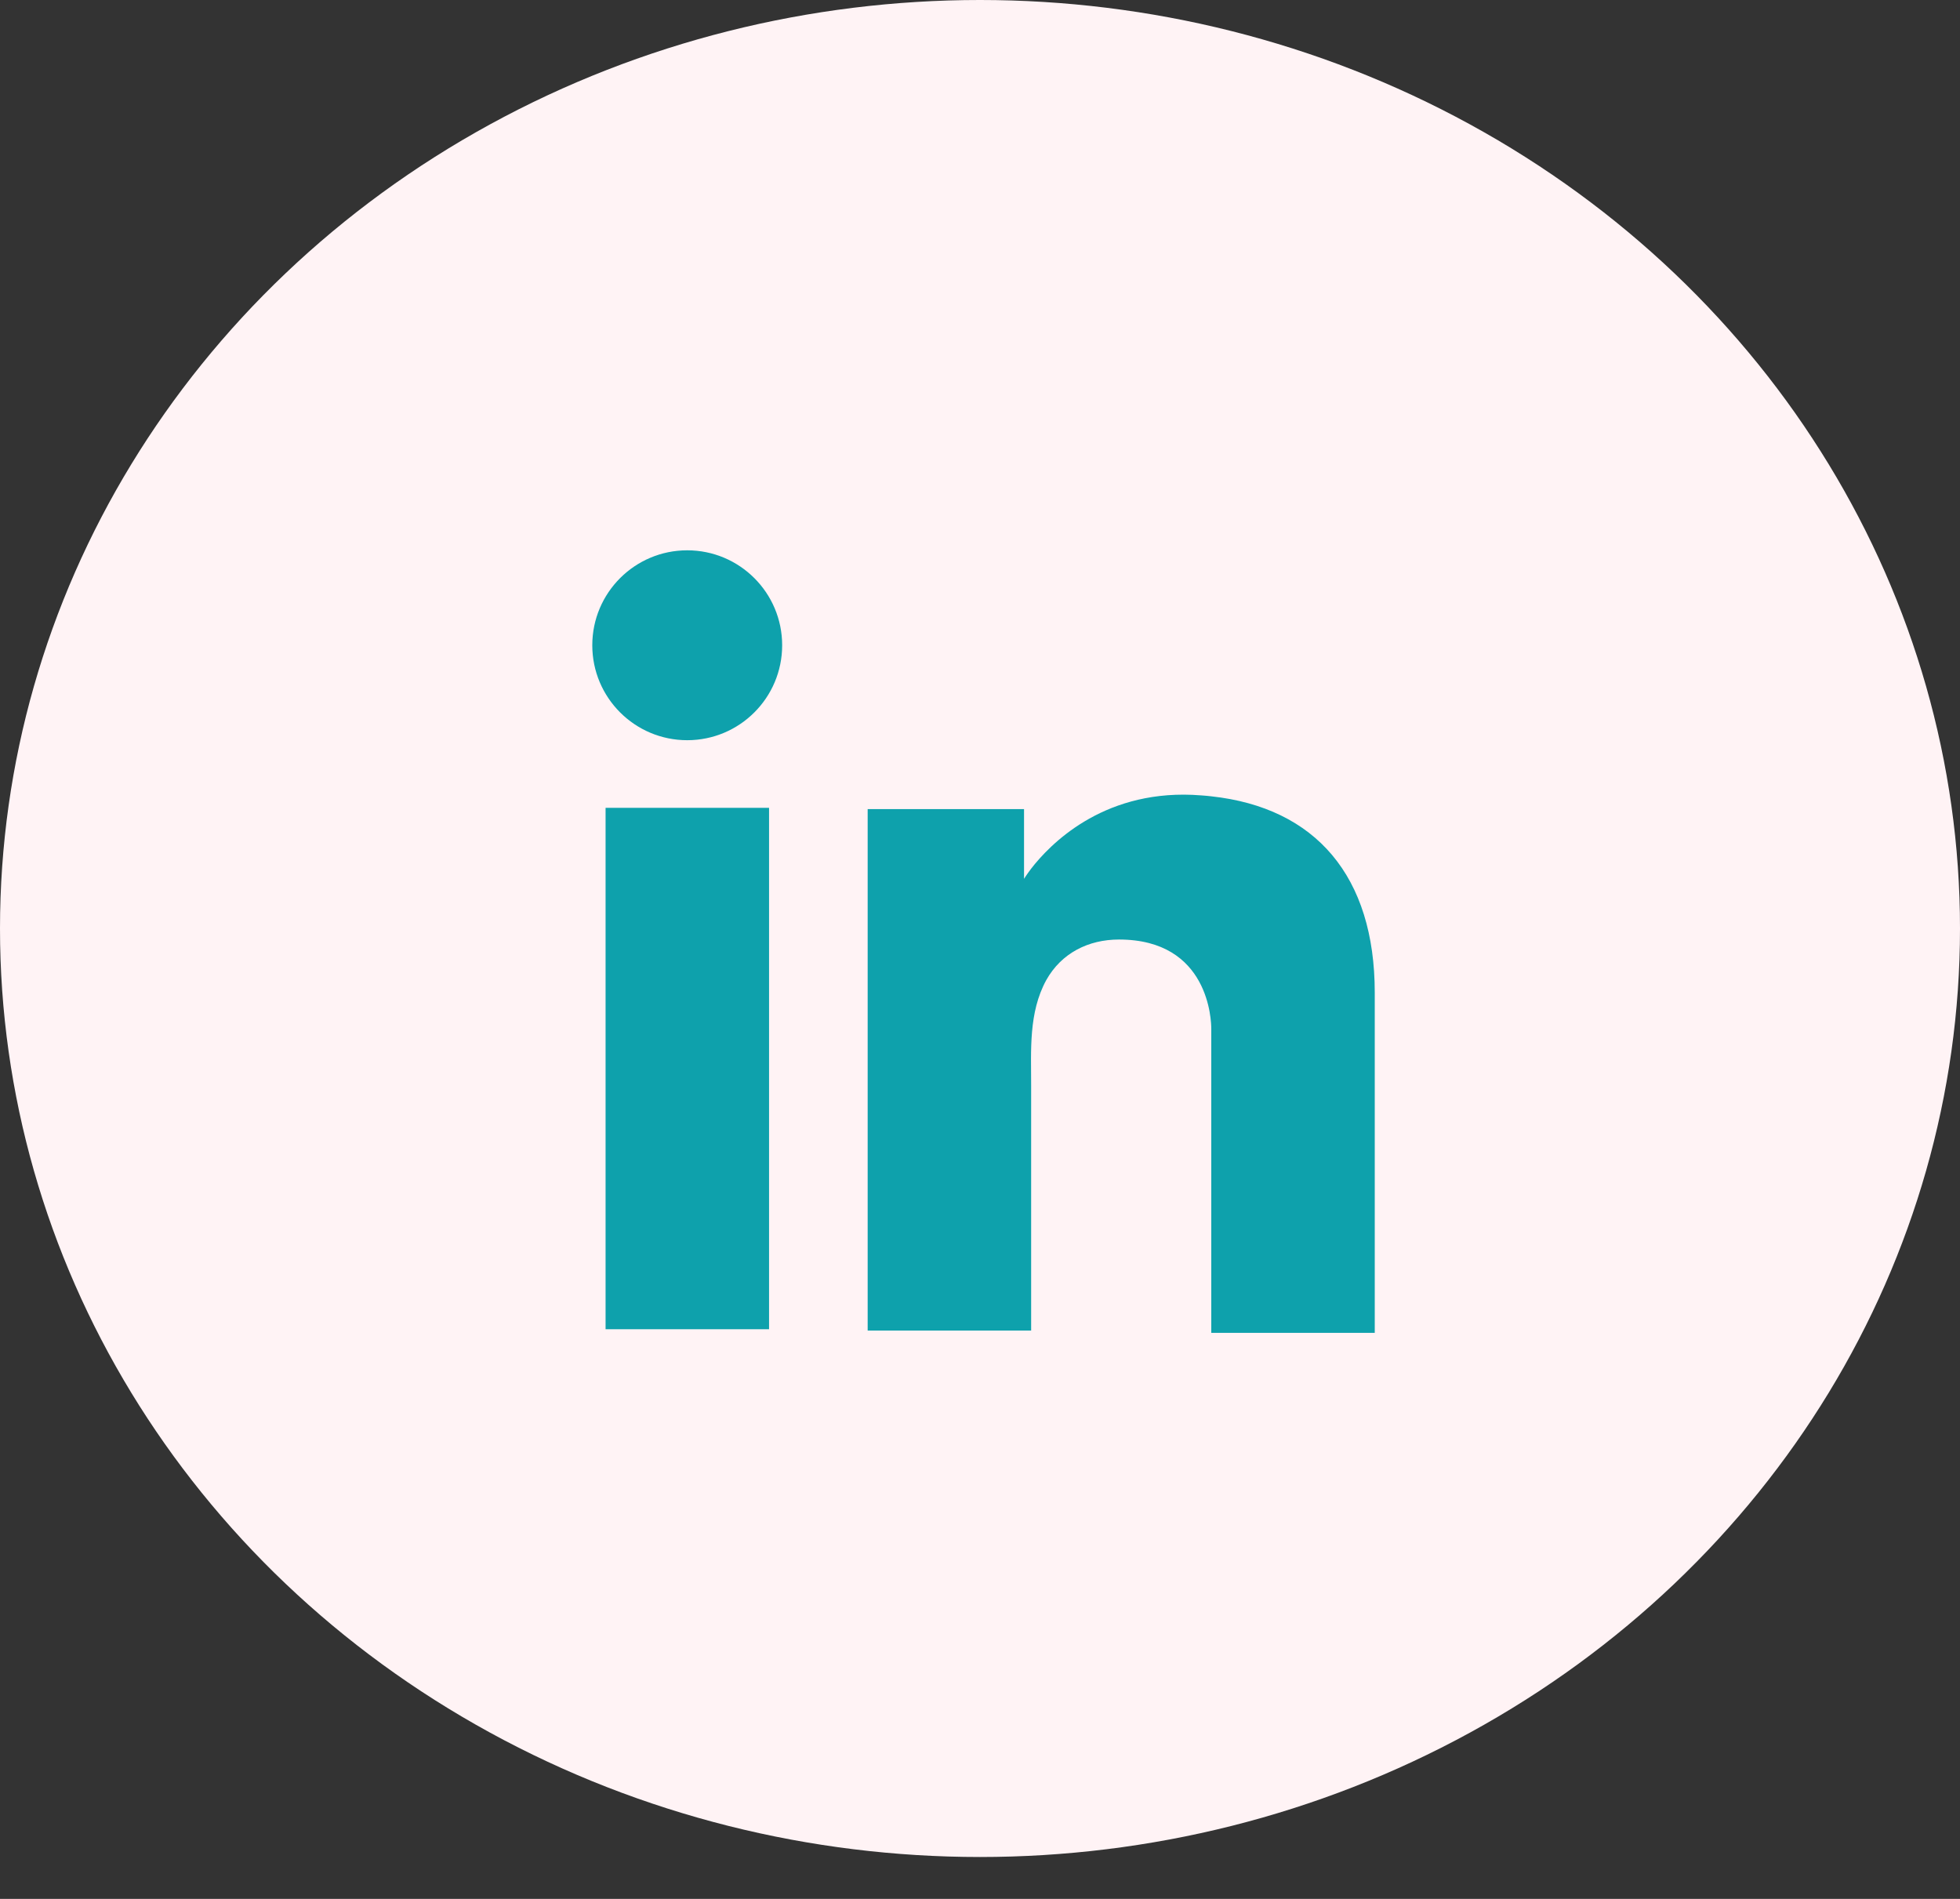
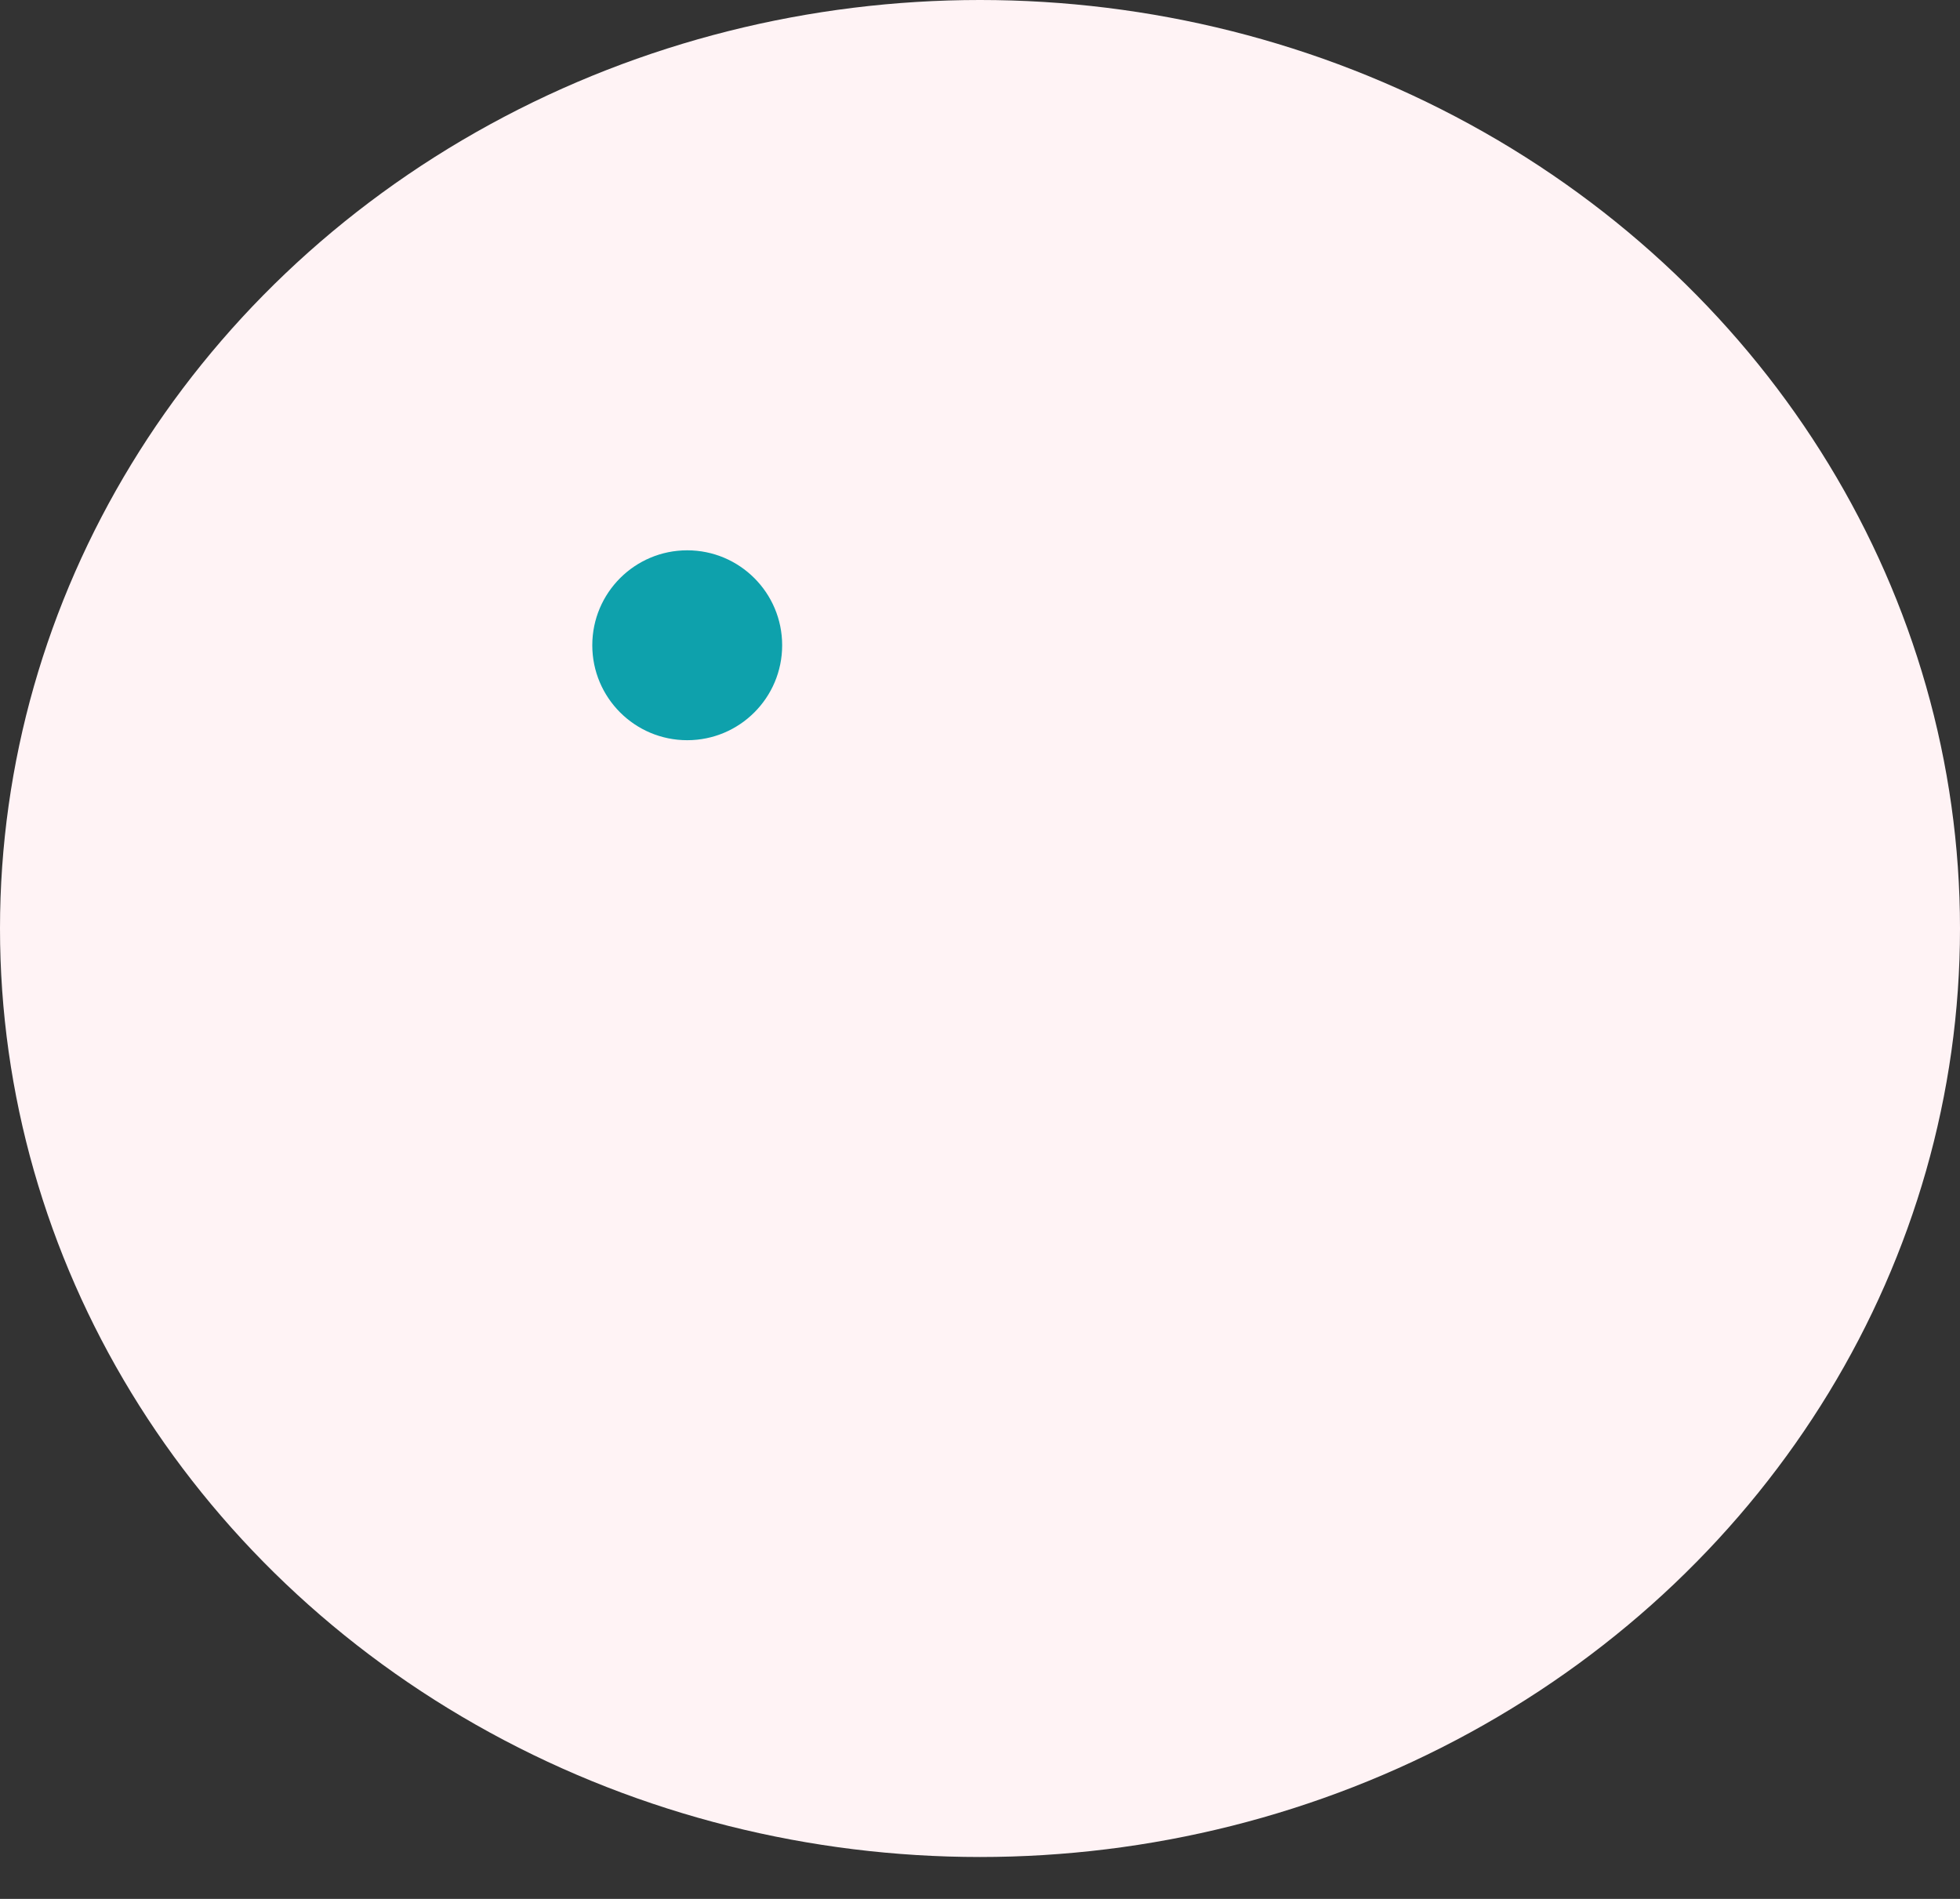
<svg xmlns="http://www.w3.org/2000/svg" width="32" height="31" viewBox="0 0 32 31" fill="none">
  <rect x="0" y="0" width="32" height="31" fill="#333333" stroke="none" />
  <ellipse cx="16" cy="15.158" rx="16" ry="15.158" fill="#FFF3F5" />
-   <path d="M12.556 13.188H9.887V21.7H12.556V13.188Z" fill="#0EA1AC" />
-   <path d="M19.776 13C19.677 12.988 19.573 12.982 19.468 12.976C17.973 12.914 17.131 13.8 16.835 14.181C16.756 14.286 16.719 14.347 16.719 14.347V13.209H14.166V21.722H16.719H16.835C16.835 20.855 16.835 19.994 16.835 19.127C16.835 18.659 16.835 18.192 16.835 17.724C16.835 17.146 16.792 16.531 17.081 16.002C17.328 15.559 17.77 15.338 18.269 15.338C19.745 15.338 19.776 16.672 19.776 16.795C19.776 16.802 19.776 16.808 19.776 16.808V21.759H22.445V16.205C22.445 14.304 21.479 13.185 19.776 13Z" fill="#0EA1AC" />
  <path d="M11.22 12.084C12.076 12.084 12.77 11.39 12.77 10.534C12.77 9.678 12.076 8.984 11.22 8.984C10.364 8.984 9.67 9.678 9.67 10.534C9.67 11.39 10.364 12.084 11.22 12.084Z" fill="#0EA1AC" />
</svg>